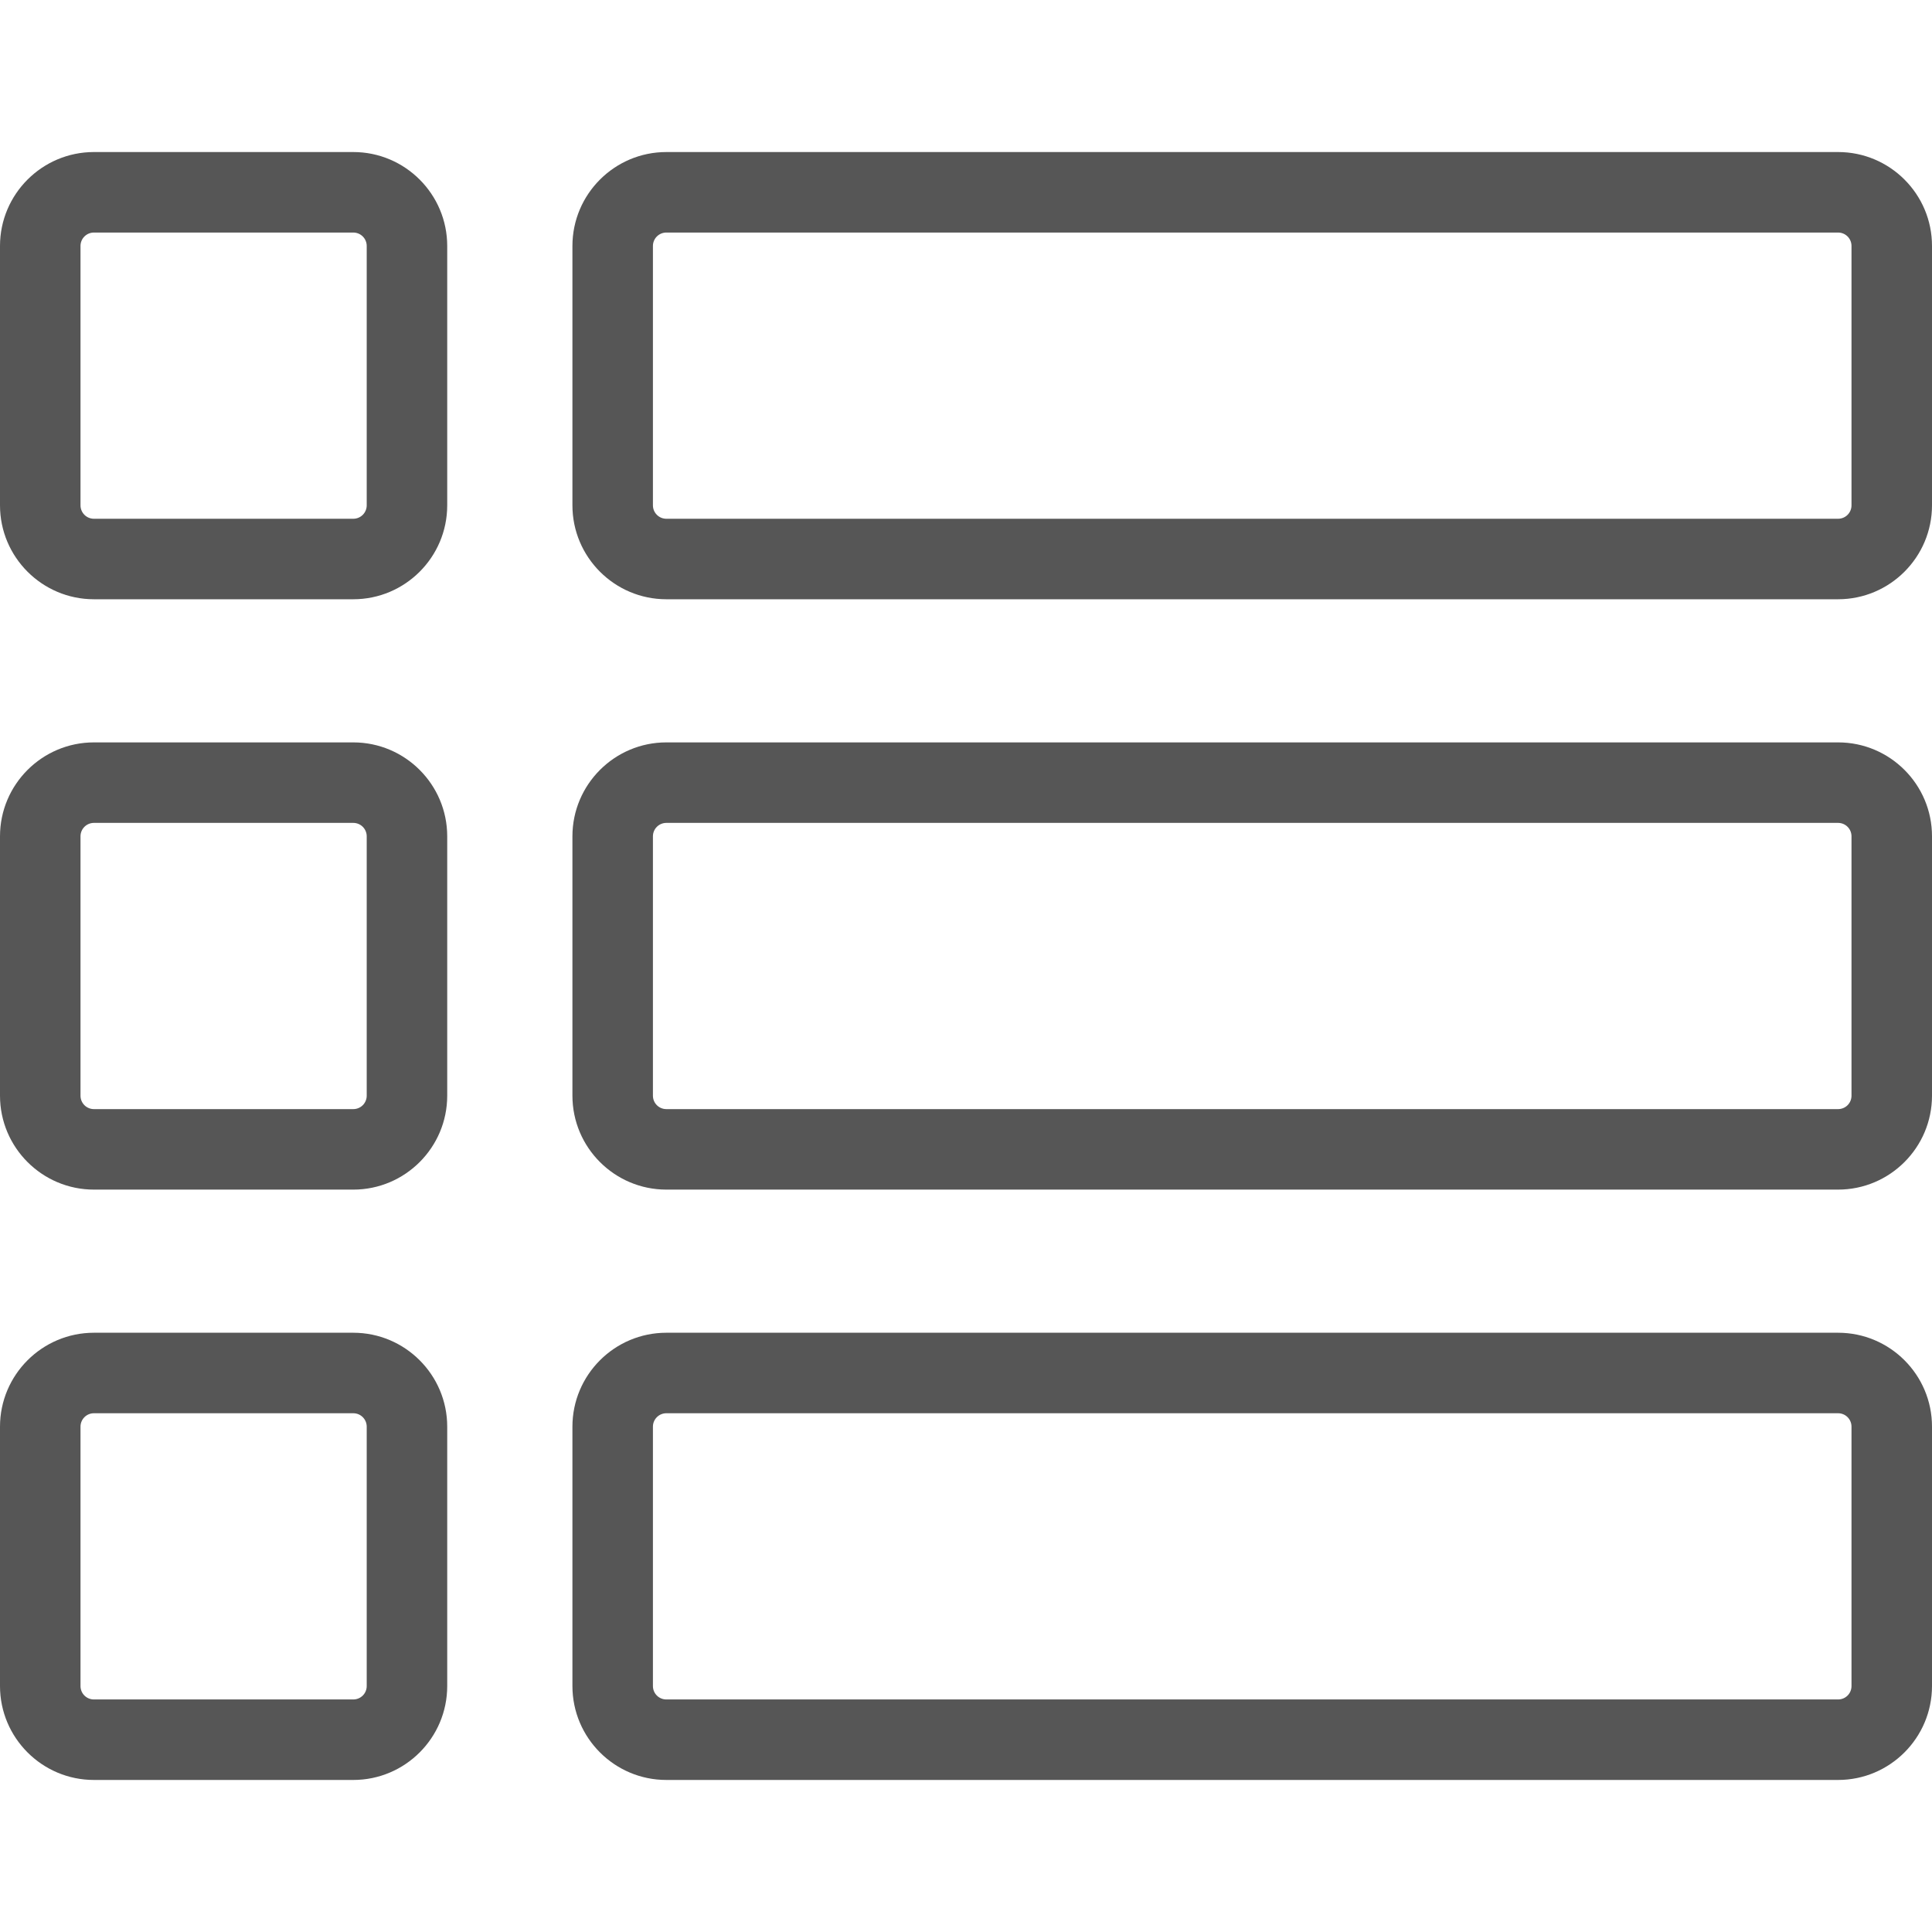
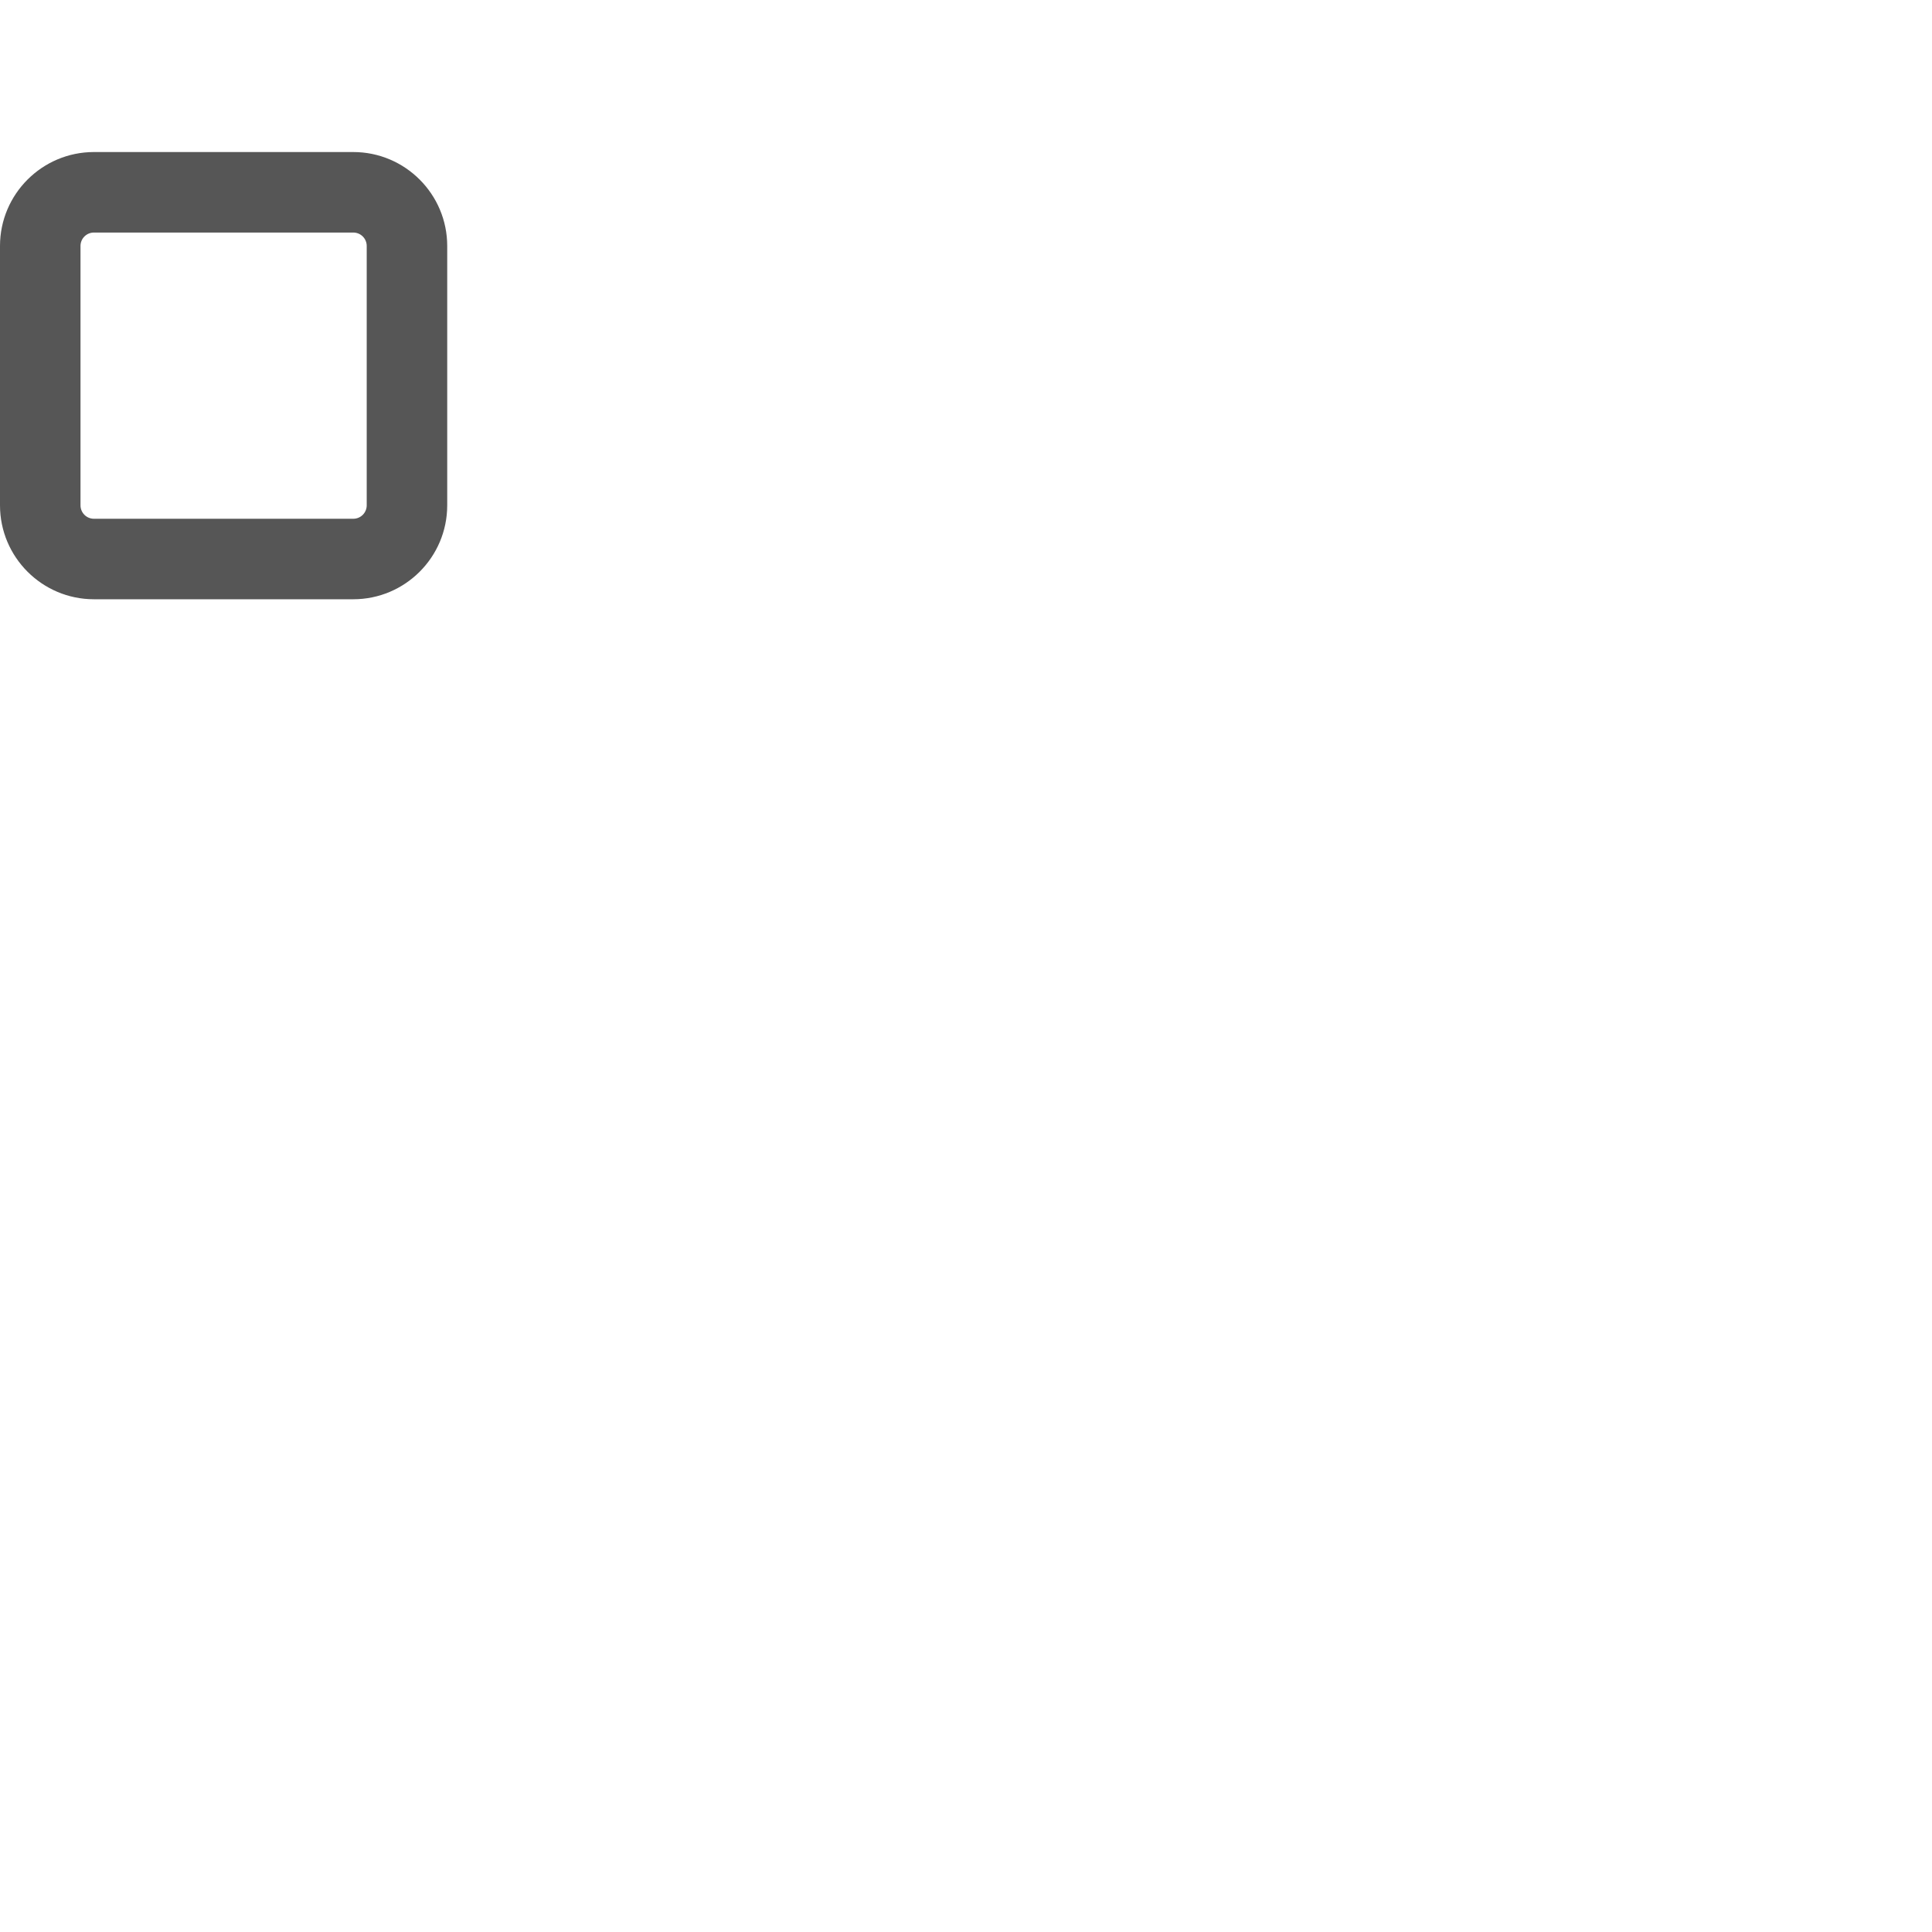
<svg xmlns="http://www.w3.org/2000/svg" version="1.1" id="Capa_1" x="0px" y="0px" viewBox="0 0 35.999 35.999" style="enable-background:new 0 0 35.999 35.999;" xml:space="preserve" width="512px" height="512px" class="hovered-paths">
  <g>
    <g>
      <g>
        <path d="M6.583,2.833H1.75C0.785,2.833,0,3.618,0,4.583v4.833c0,0.965,0.785,1.75,1.75,1.75h4.833    c0.965,0,1.75-0.785,1.75-1.75V4.583C8.333,3.618,7.548,2.833,6.583,2.833z M6.833,9.416c0,0.138-0.112,0.25-0.25,0.25H1.75    c-0.138,0-0.25-0.112-0.25-0.25V4.583c0-0.138,0.112-0.25,0.25-0.25h4.833c0.138,0,0.25,0.112,0.25,0.25V9.416z" data-original="#010002" class="hovered-path active-path" data-old_color="#010002" fill="#565656" />
-         <path d="M34.25,2.833H12.416c-0.965,0-1.75,0.785-1.75,1.75v4.833c0,0.965,0.785,1.75,1.75,1.75h21.833    c0.965,0,1.75-0.785,1.75-1.75V4.583C36,3.618,35.215,2.833,34.25,2.833z M34.499,9.416c0,0.138-0.111,0.25-0.25,0.25H12.416    c-0.138,0-0.25-0.112-0.25-0.25V4.583c0-0.138,0.112-0.25,0.25-0.25h21.833c0.139,0,0.25,0.112,0.25,0.25V9.416z" data-original="#010002" class="hovered-path active-path" data-old_color="#010002" fill="#565656" />
-         <path d="M34.25,13.833H12.416c-0.965,0-1.75,0.785-1.75,1.75v4.833c0,0.965,0.785,1.75,1.75,1.75h21.833    c0.965,0,1.75-0.785,1.75-1.75v-4.833C36,14.618,35.215,13.833,34.25,13.833z M34.499,20.416c0,0.139-0.111,0.25-0.25,0.25H12.416    c-0.138,0-0.25-0.111-0.25-0.25v-4.833c0-0.138,0.112-0.25,0.25-0.25h21.833c0.139,0,0.25,0.112,0.25,0.25V20.416z" data-original="#010002" class="hovered-path active-path" data-old_color="#010002" fill="#565656" />
-         <path d="M34.25,24.833H12.416c-0.965,0-1.75,0.785-1.75,1.75v4.833c0,0.965,0.785,1.75,1.75,1.75h21.833    c0.965,0,1.75-0.785,1.75-1.75v-4.833C36,25.618,35.215,24.833,34.25,24.833z M34.499,31.416c0,0.139-0.111,0.25-0.25,0.25H12.416    c-0.138,0-0.25-0.111-0.25-0.25v-4.833c0-0.138,0.112-0.25,0.25-0.25h21.833c0.139,0,0.25,0.112,0.25,0.25V31.416z" data-original="#010002" class="hovered-path active-path" data-old_color="#010002" fill="#565656" />
-         <path d="M6.583,13.833H1.75c-0.965,0-1.75,0.785-1.75,1.75v4.833c0,0.965,0.785,1.75,1.75,1.75h4.833    c0.965,0,1.75-0.785,1.75-1.75v-4.833C8.333,14.618,7.548,13.833,6.583,13.833z M6.833,20.416c0,0.139-0.112,0.25-0.25,0.25H1.75    c-0.138,0-0.25-0.111-0.25-0.25v-4.833c0-0.138,0.112-0.25,0.25-0.25h4.833c0.138,0,0.25,0.112,0.25,0.25V20.416z" data-original="#010002" class="hovered-path active-path" data-old_color="#010002" fill="#565656" />
-         <path d="M6.583,24.833H1.75c-0.965,0-1.75,0.785-1.75,1.75v4.833c0,0.965,0.785,1.75,1.75,1.75h4.833    c0.965,0,1.75-0.785,1.75-1.75v-4.833C8.333,25.618,7.548,24.833,6.583,24.833z M6.833,31.416c0,0.139-0.112,0.25-0.25,0.25H1.75    c-0.138,0-0.25-0.111-0.25-0.25v-4.833c0-0.138,0.112-0.25,0.25-0.25h4.833c0.138,0,0.25,0.112,0.25,0.25V31.416z" data-original="#010002" class="hovered-path active-path" data-old_color="#010002" fill="#565656" />
      </g>
    </g>
  </g>
</svg>